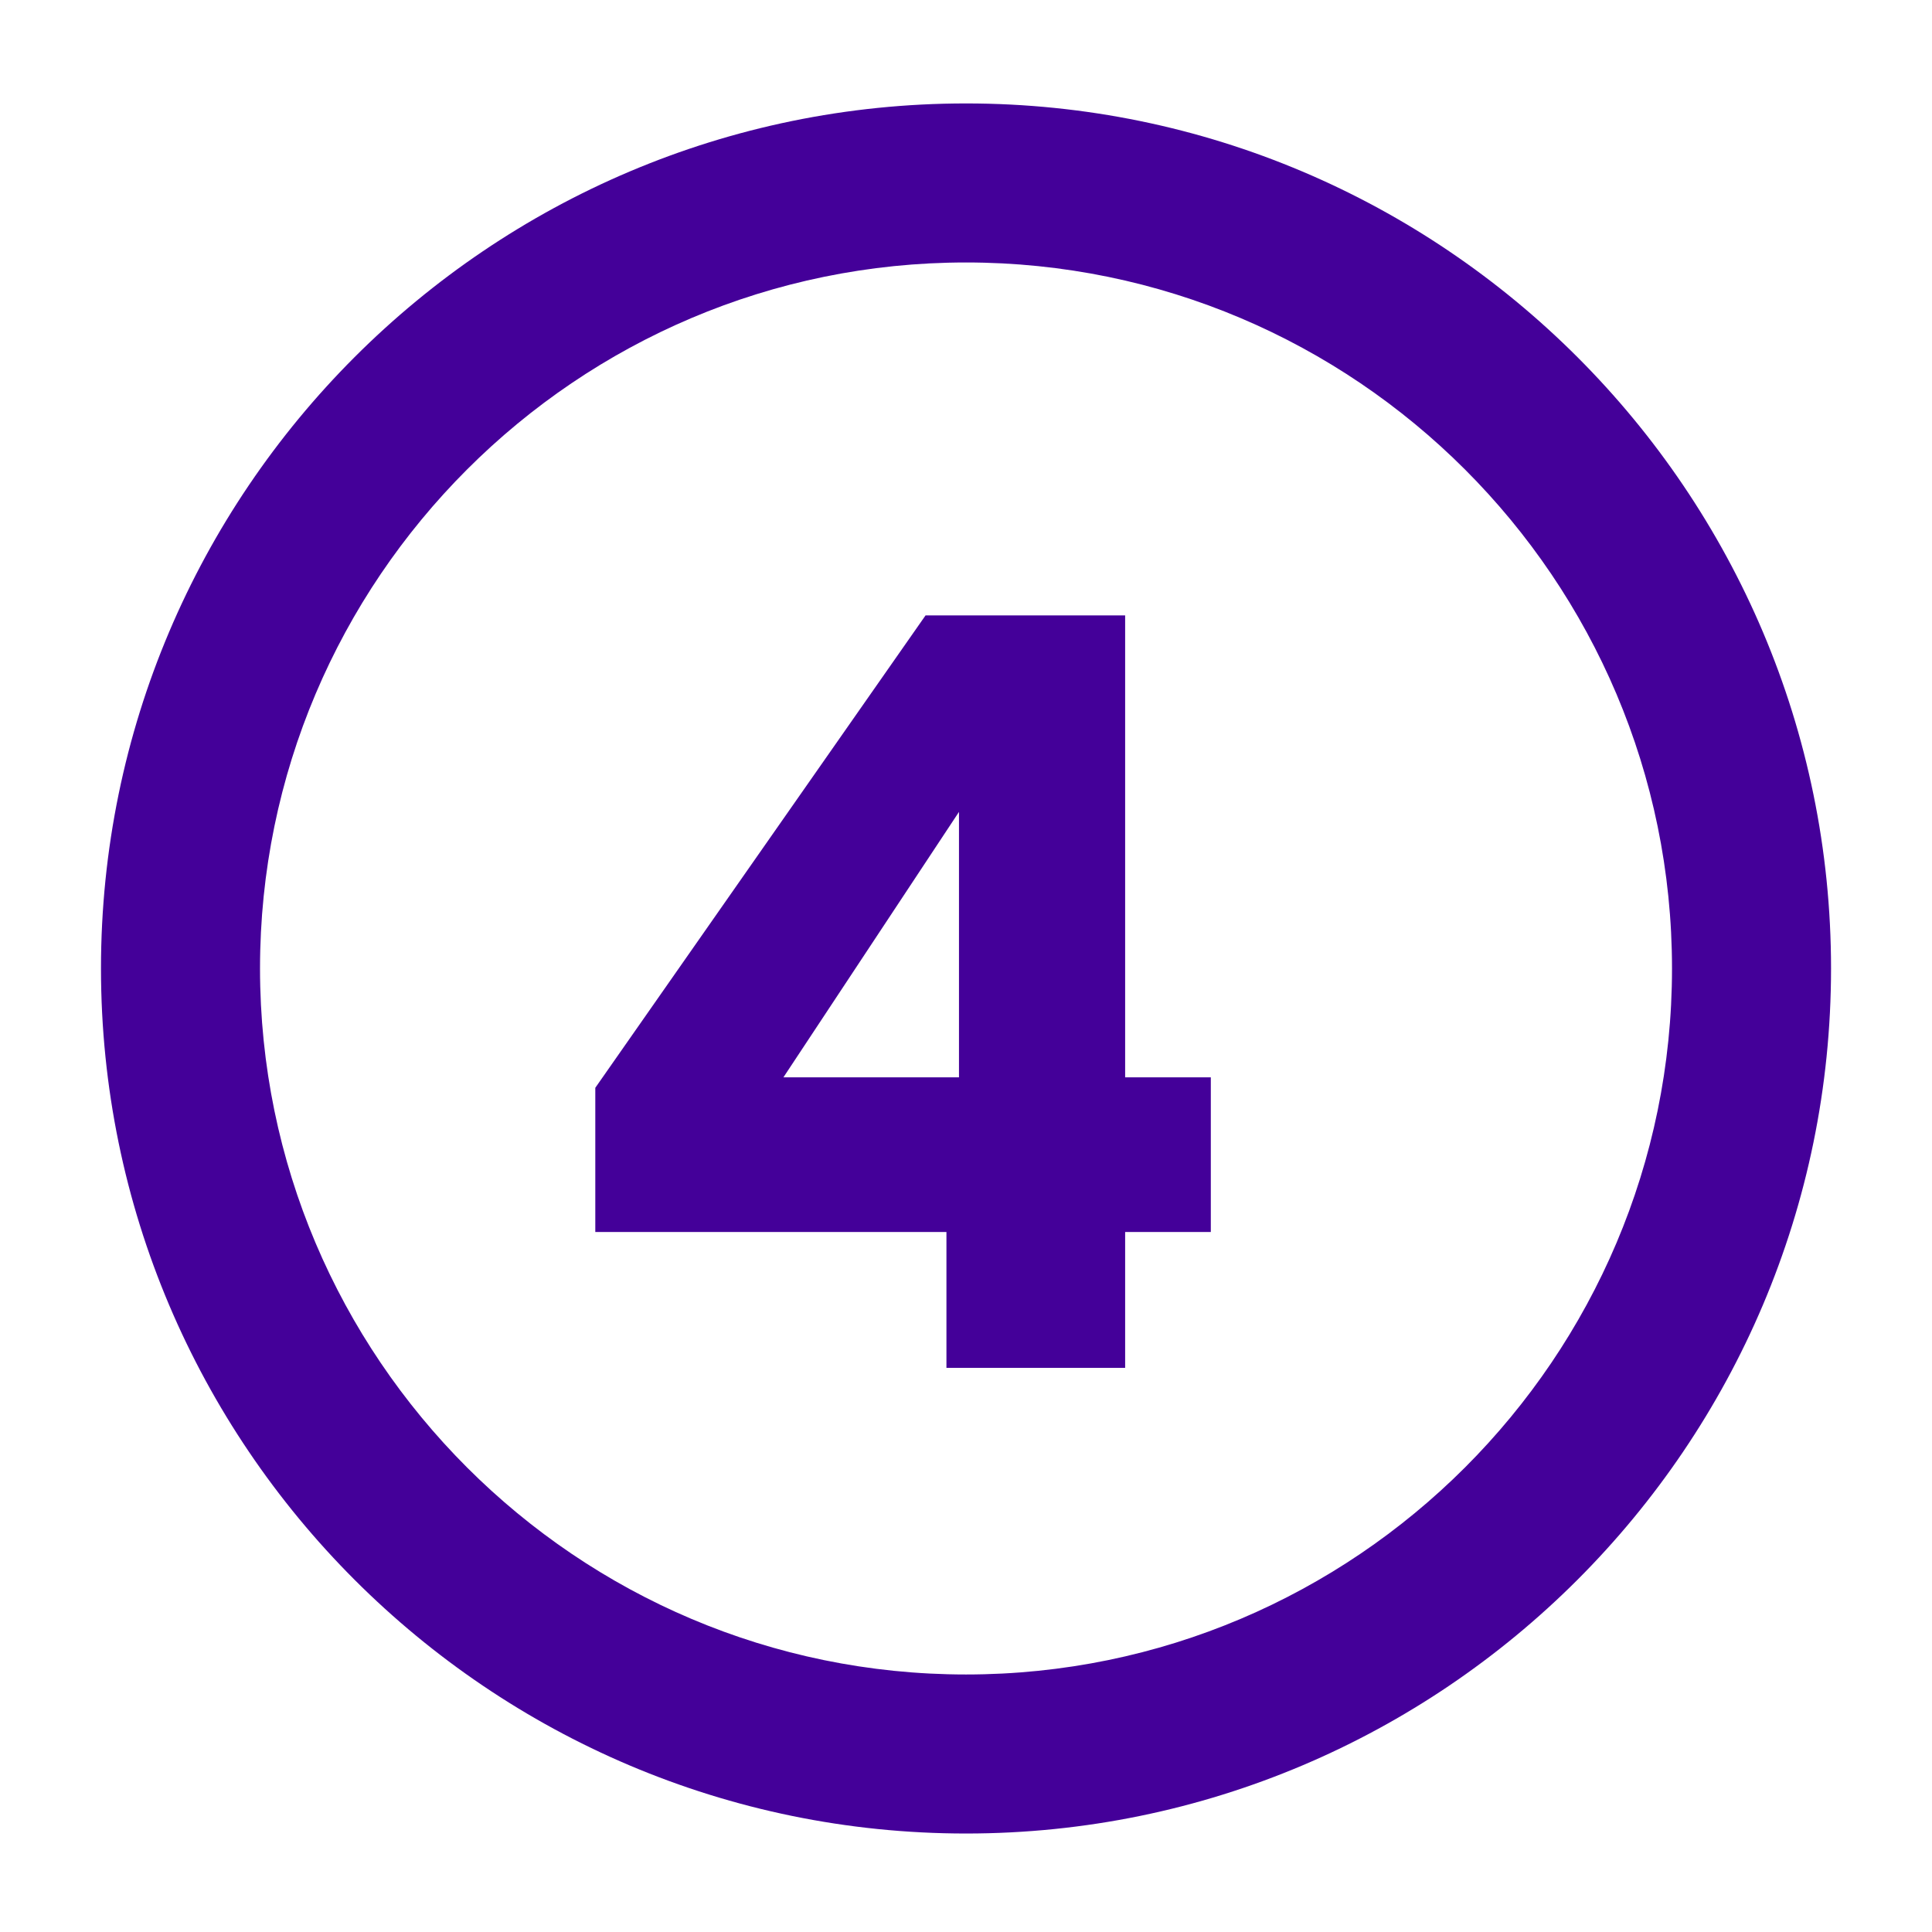
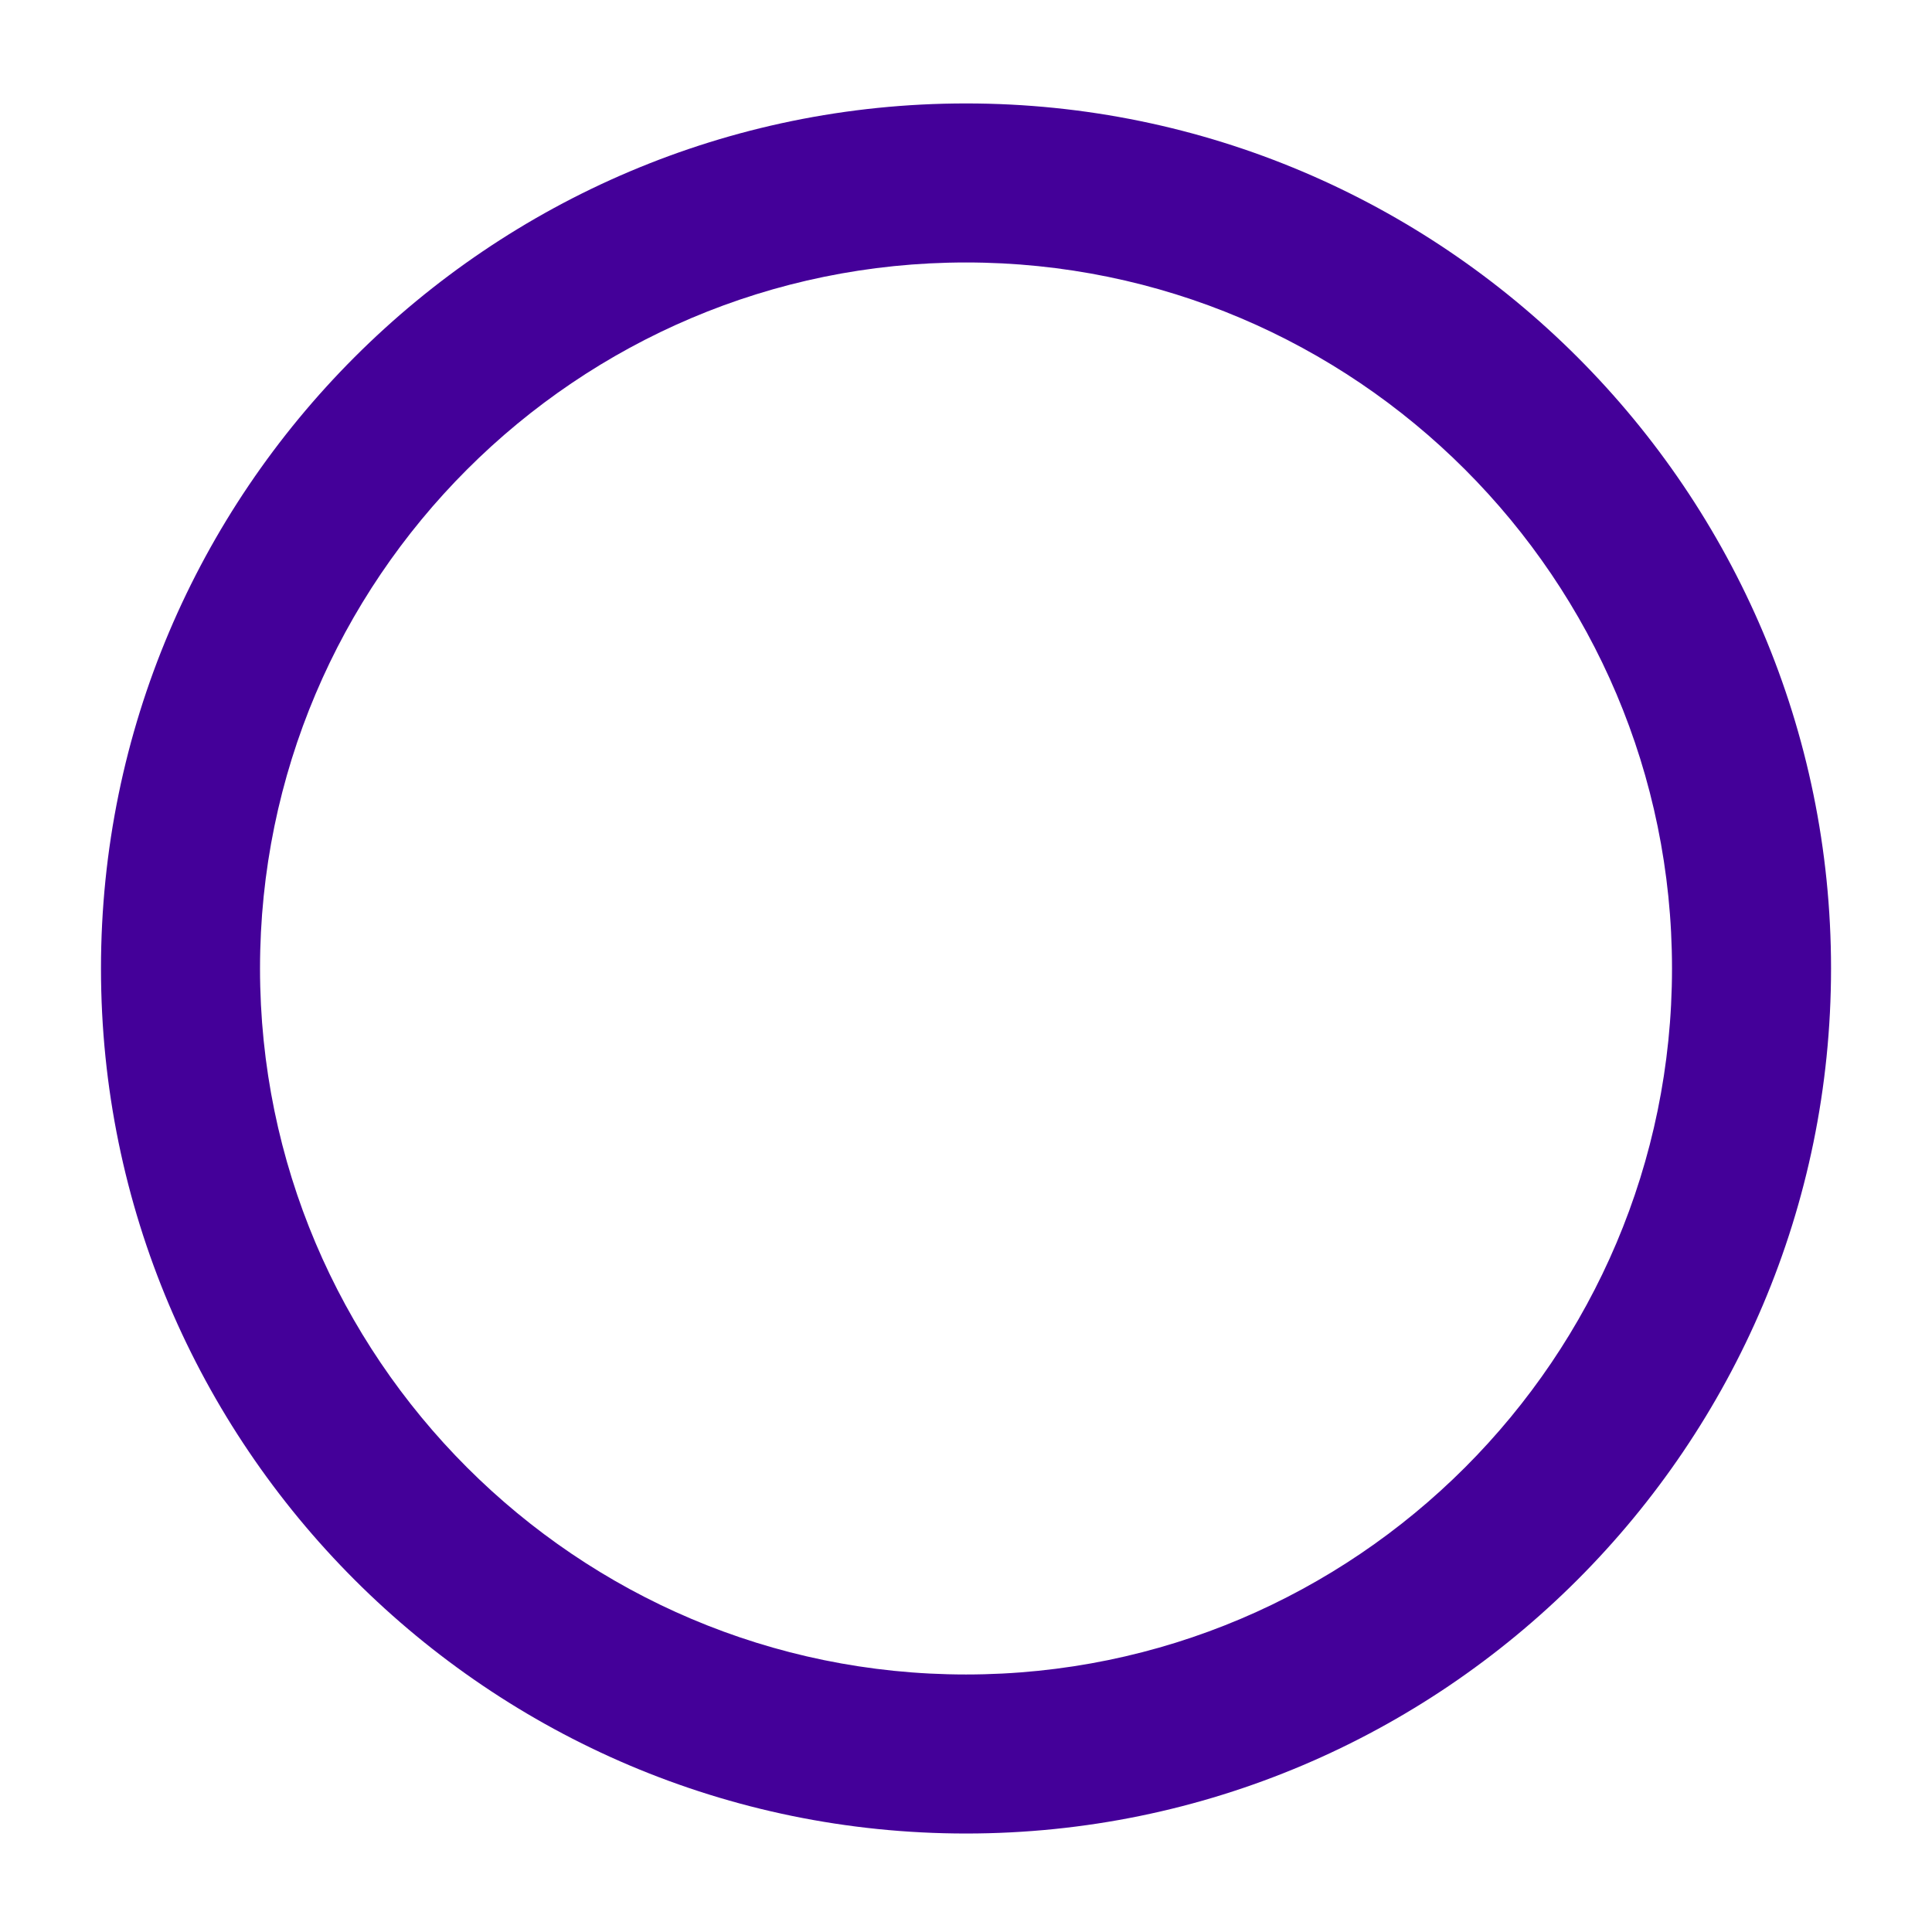
<svg xmlns="http://www.w3.org/2000/svg" version="1.1" id="Vrstva_1" x="0px" y="0px" width="85.04px" height="85.04px" viewBox="0 0 85.04 85.04" enable-background="new 0 0 85.04 85.04" xml:space="preserve">
  <g>
    <g>
      <path fill="#440099" d="M42.521,80.705c-20.995,0-38.076-17.081-38.076-38.076S21.525,4.553,42.521,4.553    s38.075,17.081,38.075,38.076S63.516,80.705,42.521,80.705z M42.521,11.553c-17.135,0-31.076,13.941-31.076,31.076    c0,17.136,13.941,31.076,31.076,31.076c17.135,0,31.075-13.94,31.075-31.076C73.596,25.494,59.655,11.553,42.521,11.553z" />
    </g>
    <g>
      <g>
-         <path fill="#440099" d="M26.203,54.229v-6.348l14.536-20.792h8.786v20.332h3.771v6.808h-3.771v5.98h-7.866v-5.98H26.203z      M42.211,35.737l-7.728,11.684h7.728V35.737z" />
-       </g>
+         </g>
    </g>
  </g>
</svg>